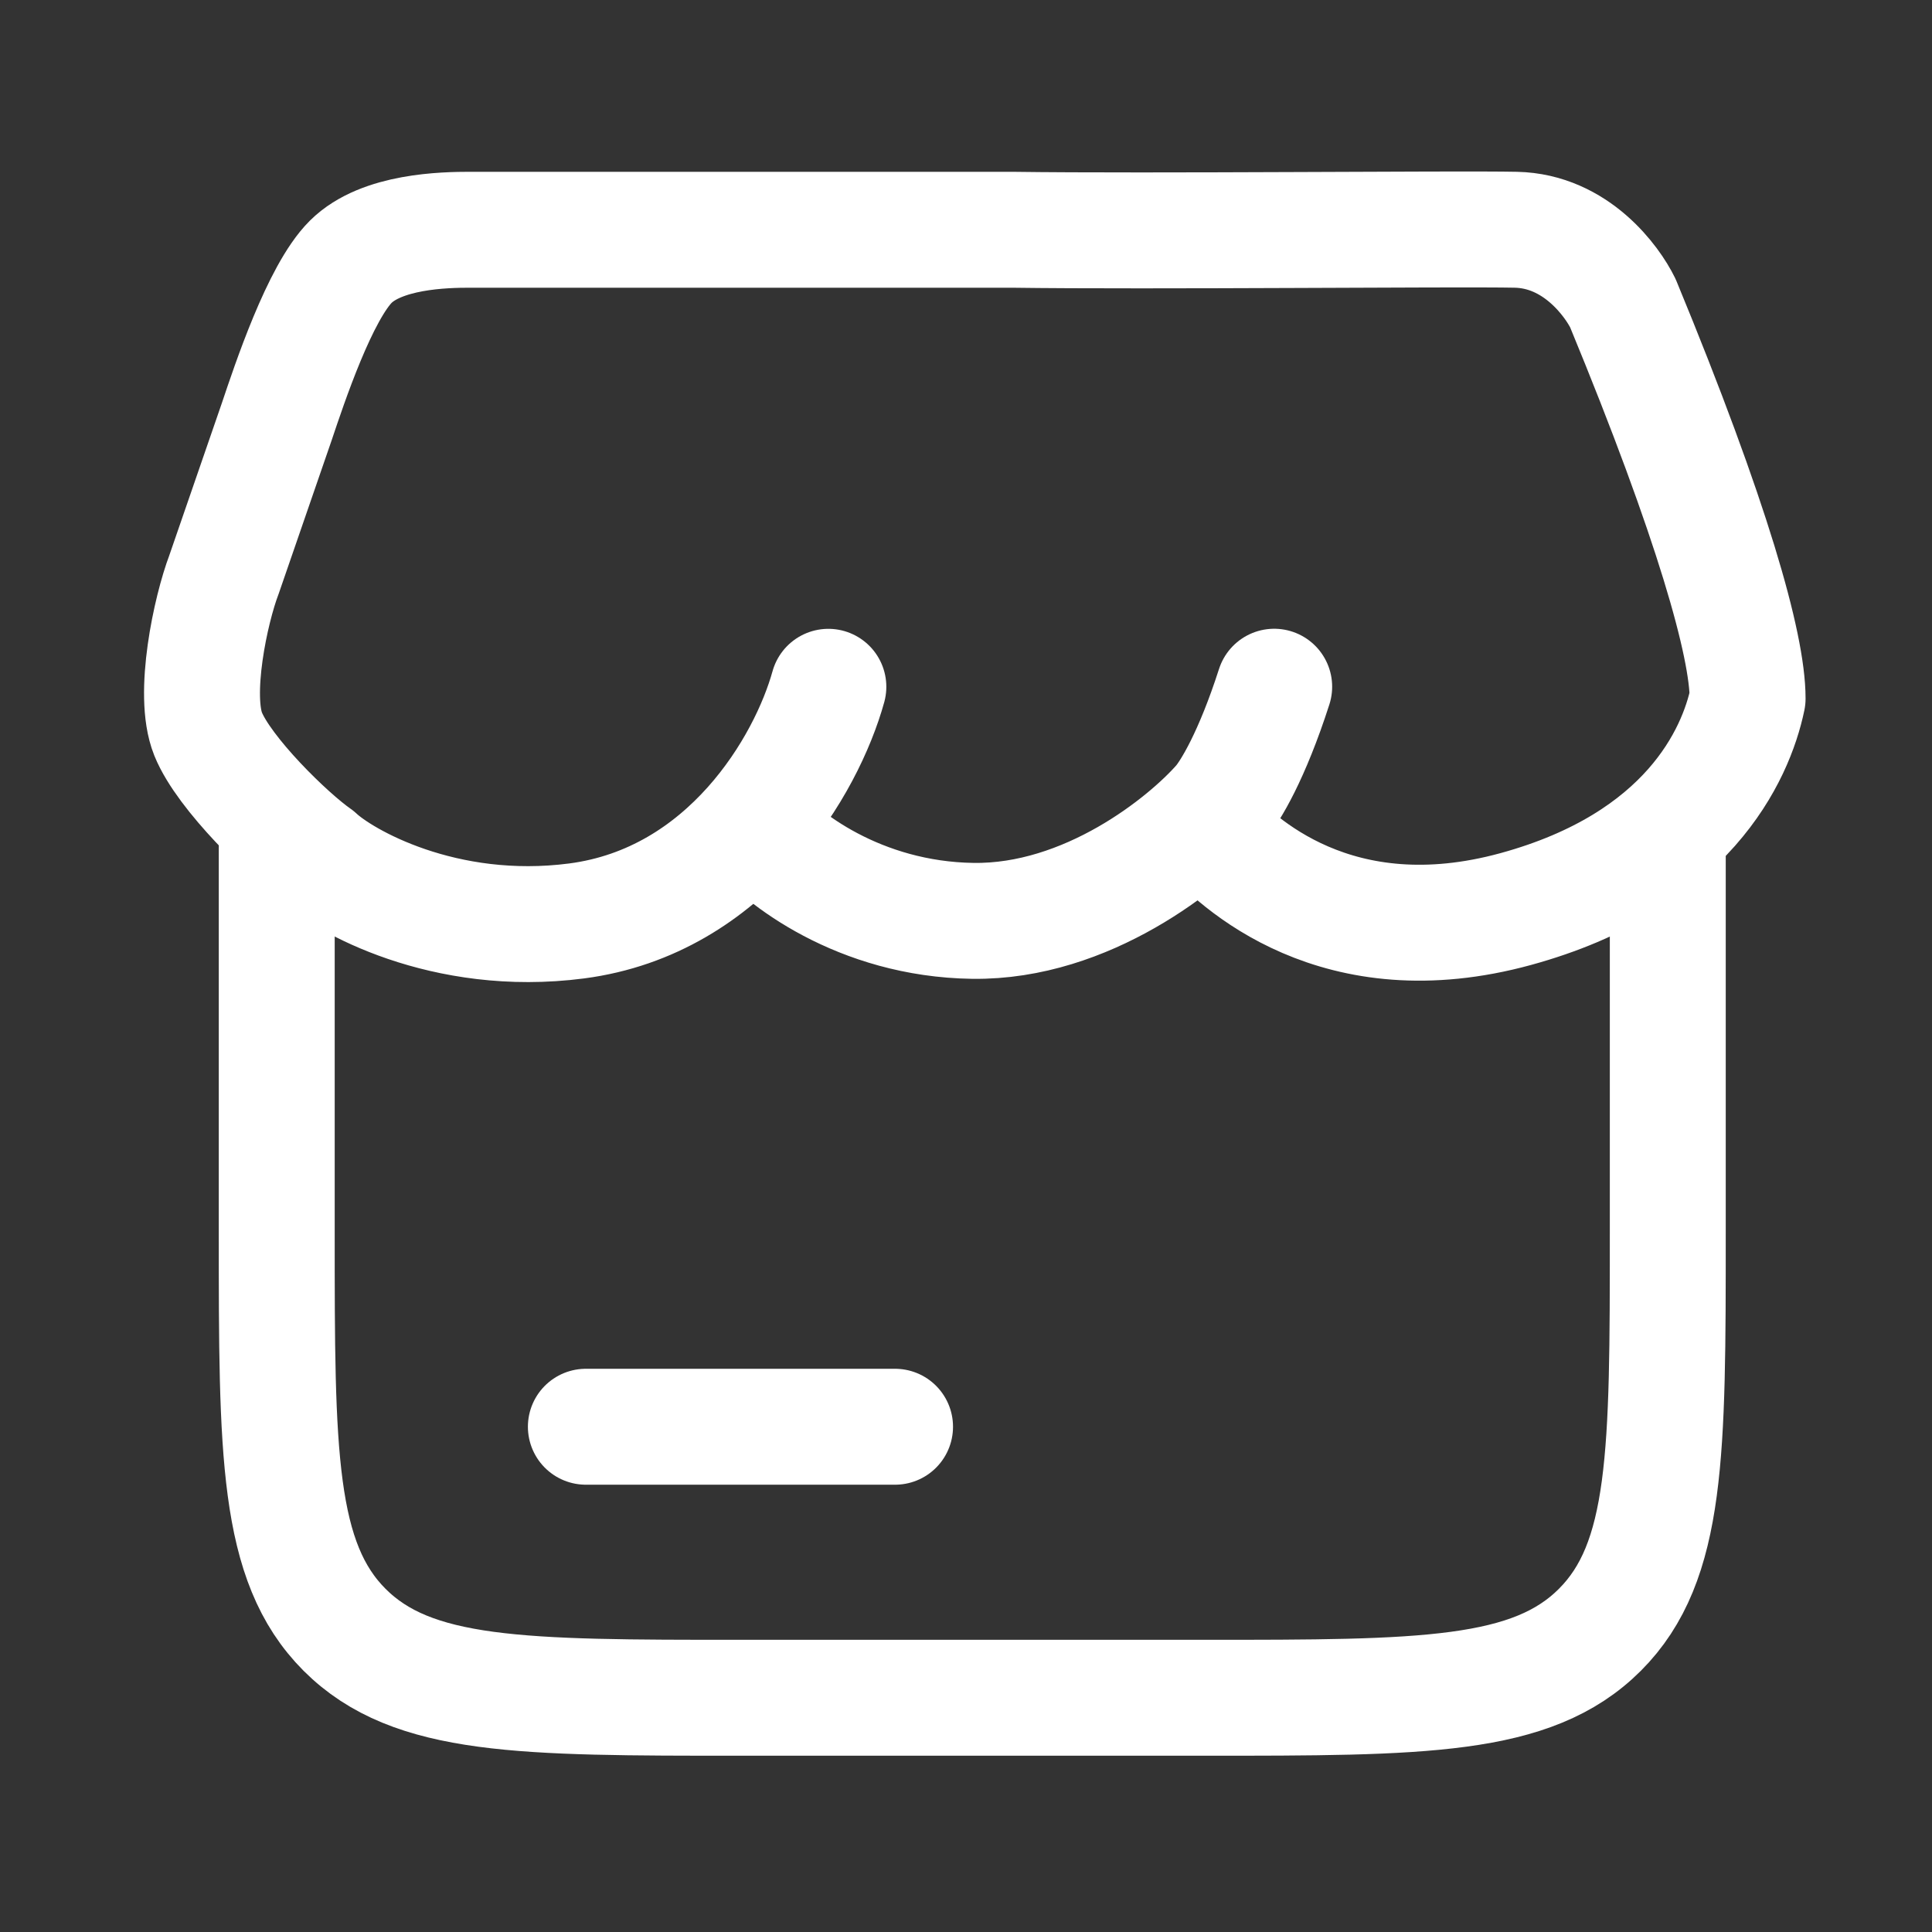
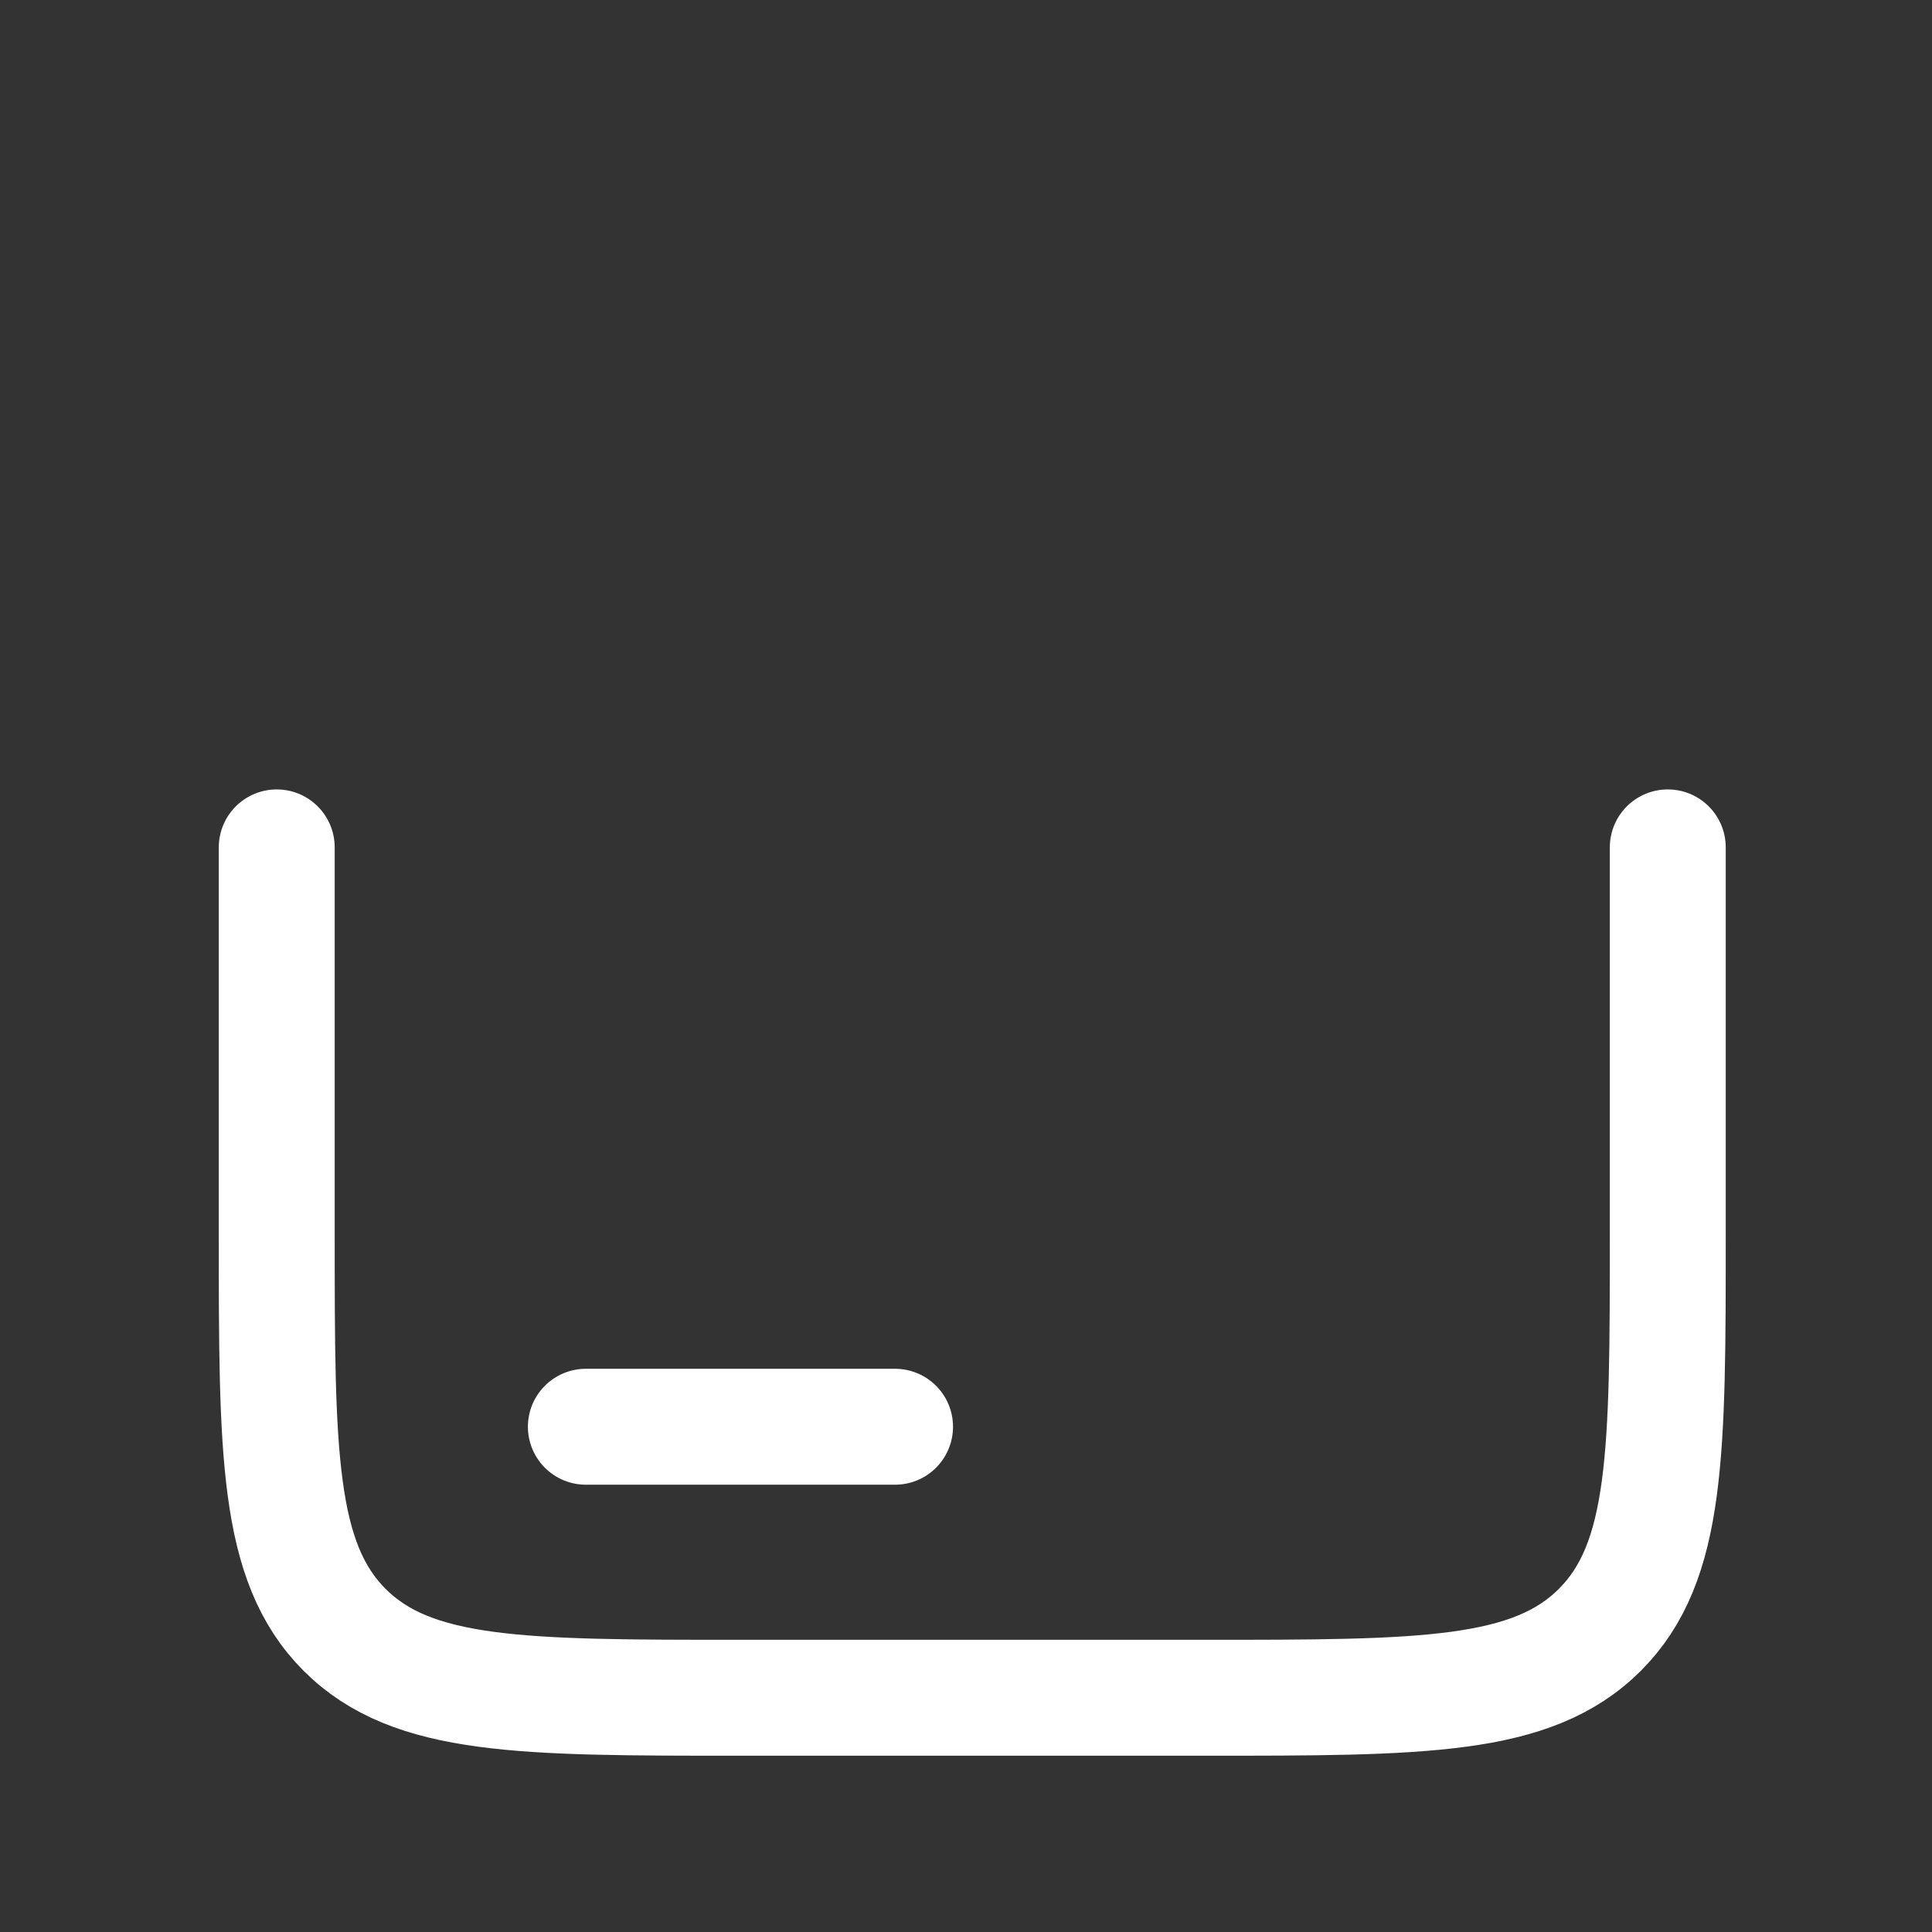
<svg xmlns="http://www.w3.org/2000/svg" width="25" height="25" viewBox="0 0 25 25" fill="none">
  <rect x="0" y="0" width="25" height="25" fill="#333333" stroke="none" />
  <path d="M3.581 10.965V15.966C3.581 18.796 3.581 20.21 4.459 21.09C5.339 21.969 6.752 21.969 9.581 21.969H15.582C18.41 21.969 19.823 21.969 20.703 21.089C21.581 20.21 21.581 18.796 21.581 15.966V10.965M7.581 18.462H11.582" stroke="white" stroke-width="1.5" stroke-linecap="round" stroke-linejoin="round" />
-   <path d="M10.719 8.887C10.437 9.905 9.41 11.662 7.462 11.917C5.742 12.141 4.436 11.391 4.103 11.077C3.736 10.822 2.898 10.007 2.693 9.498C2.488 8.988 2.727 7.886 2.898 7.436L3.581 5.457C3.748 4.96 4.139 3.785 4.539 3.387C4.939 2.989 5.749 2.973 6.083 2.973H13.089C14.893 2.998 18.835 2.957 19.614 2.973C20.395 2.989 20.863 3.643 21 3.923C22.163 6.739 22.614 8.352 22.614 9.039C22.462 9.772 21.834 11.155 19.614 11.763C17.308 12.395 15.999 11.166 15.589 10.693M9.769 10.693C10.095 11.093 11.114 11.895 12.589 11.916C14.066 11.936 15.341 10.906 15.794 10.388C15.922 10.235 16.2 9.782 16.488 8.886" stroke="white" stroke-width="1.5" stroke-linecap="round" stroke-linejoin="round" />
</svg>